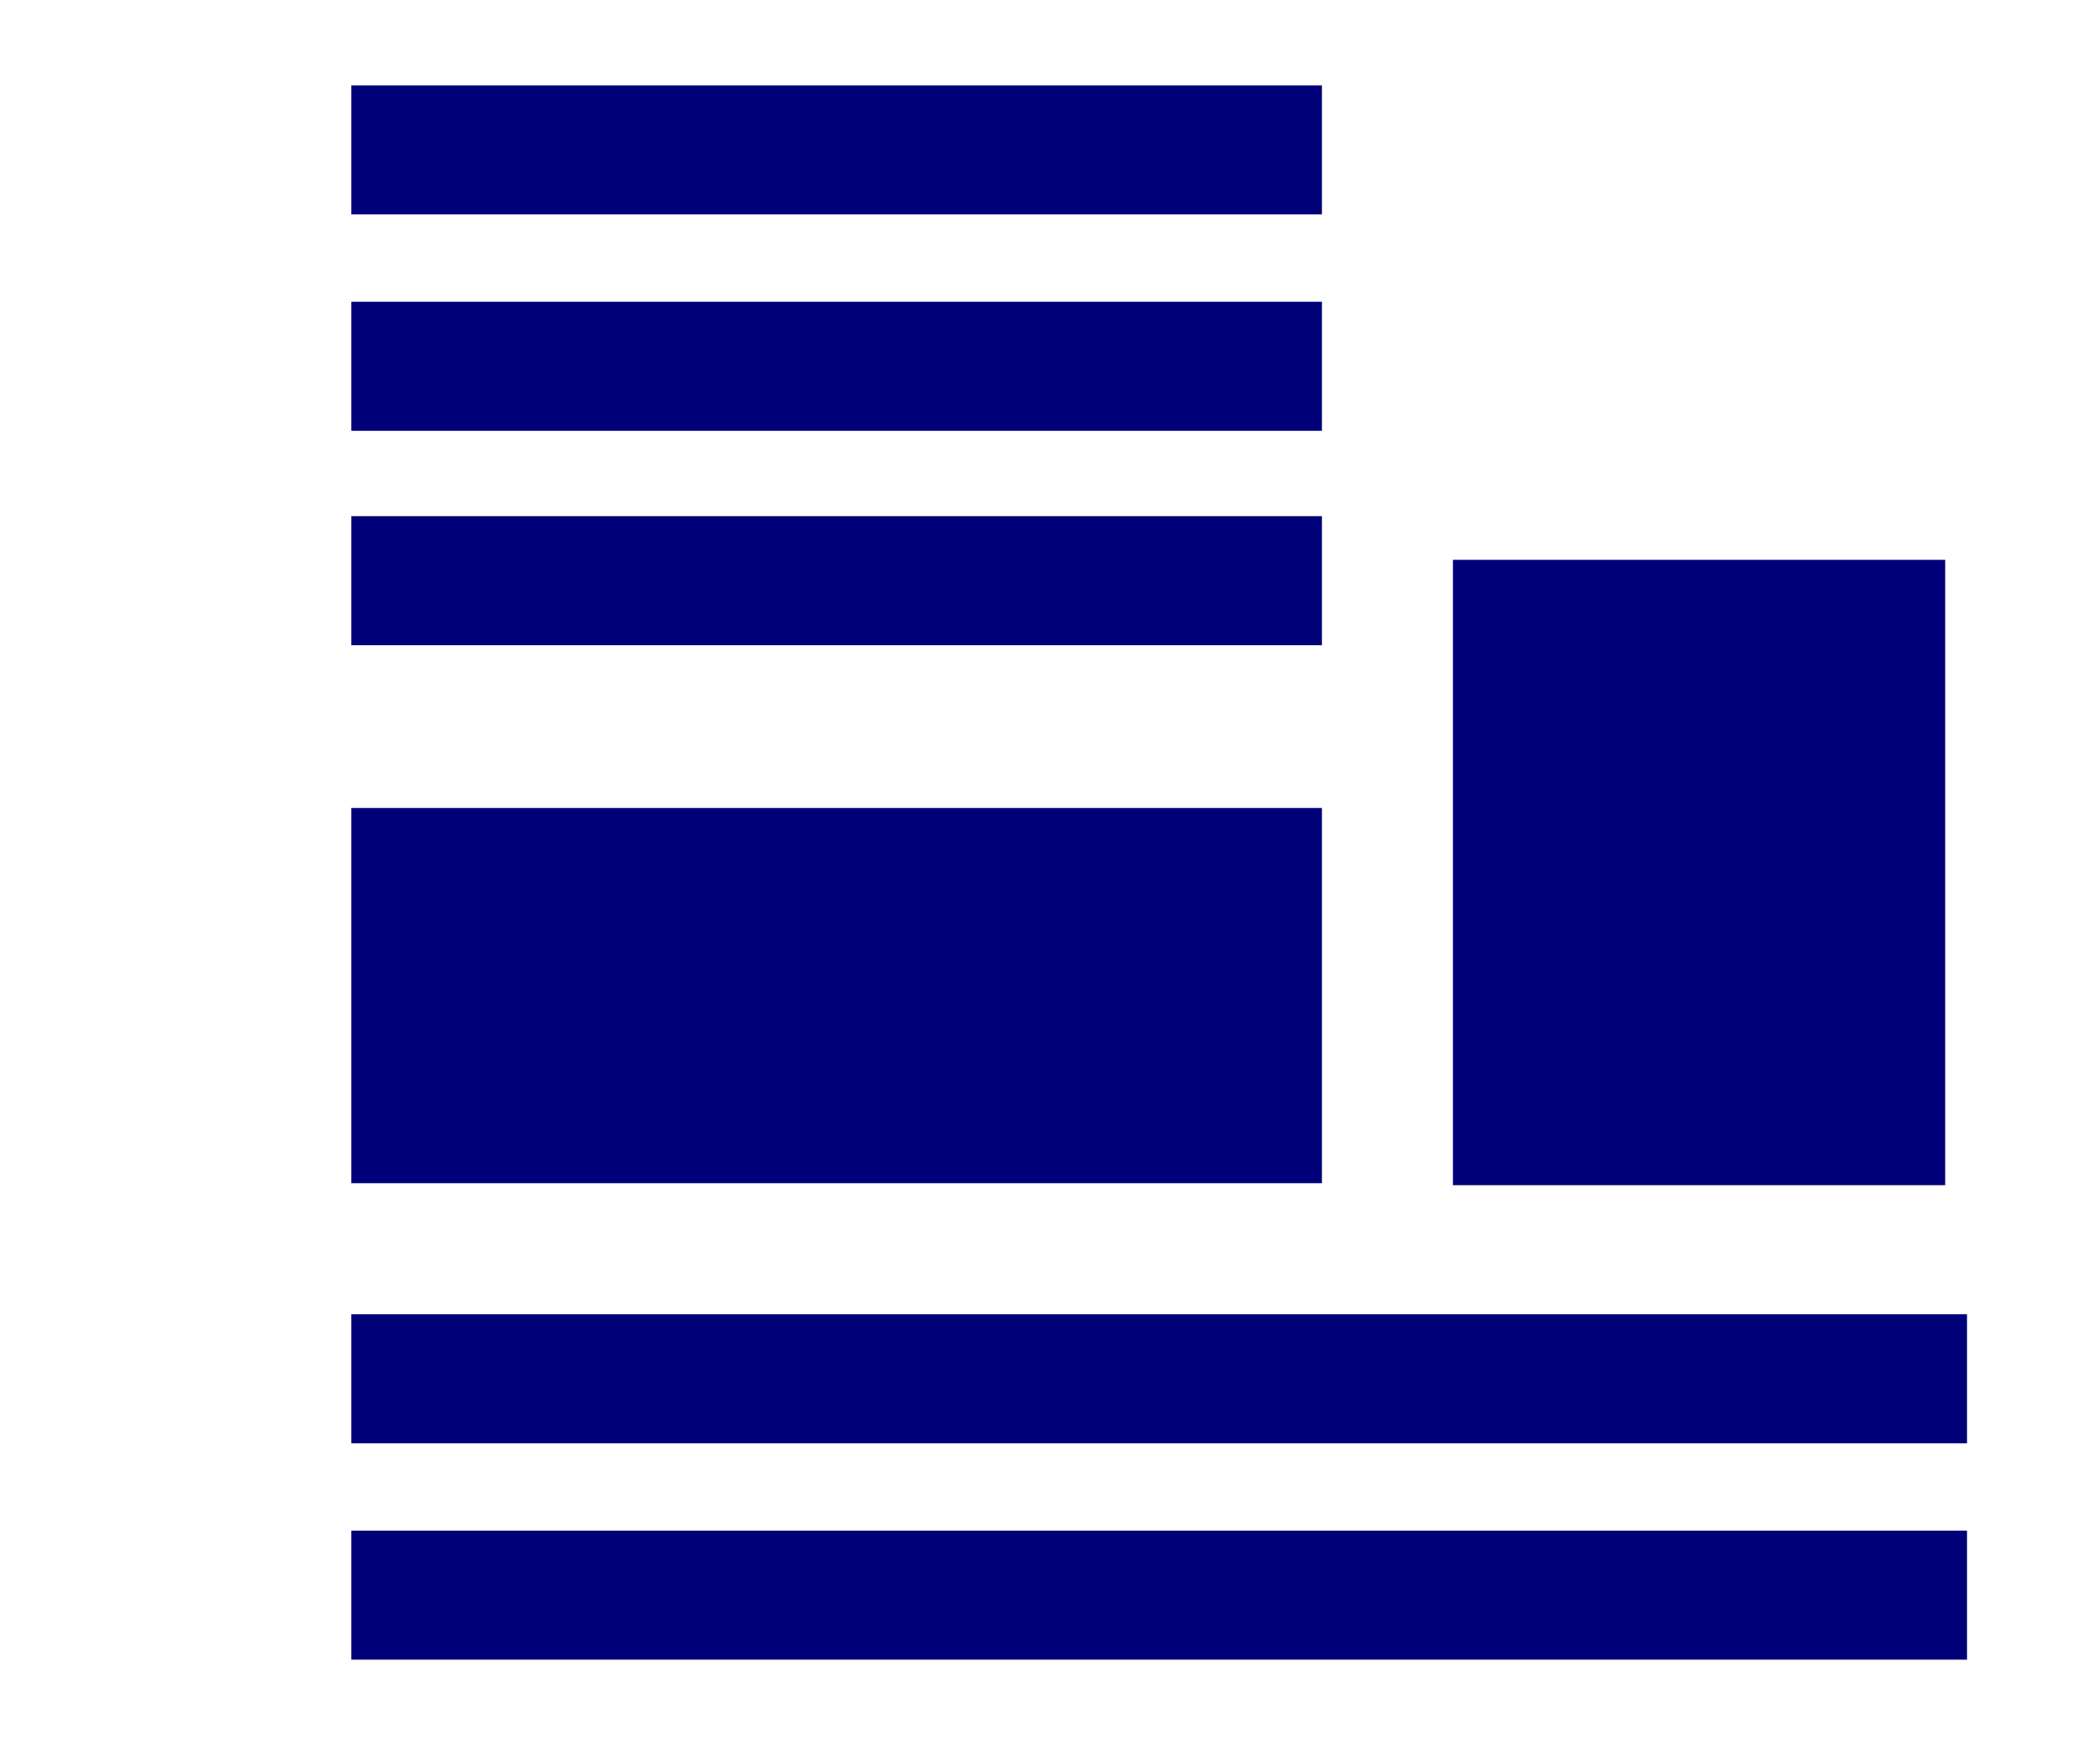
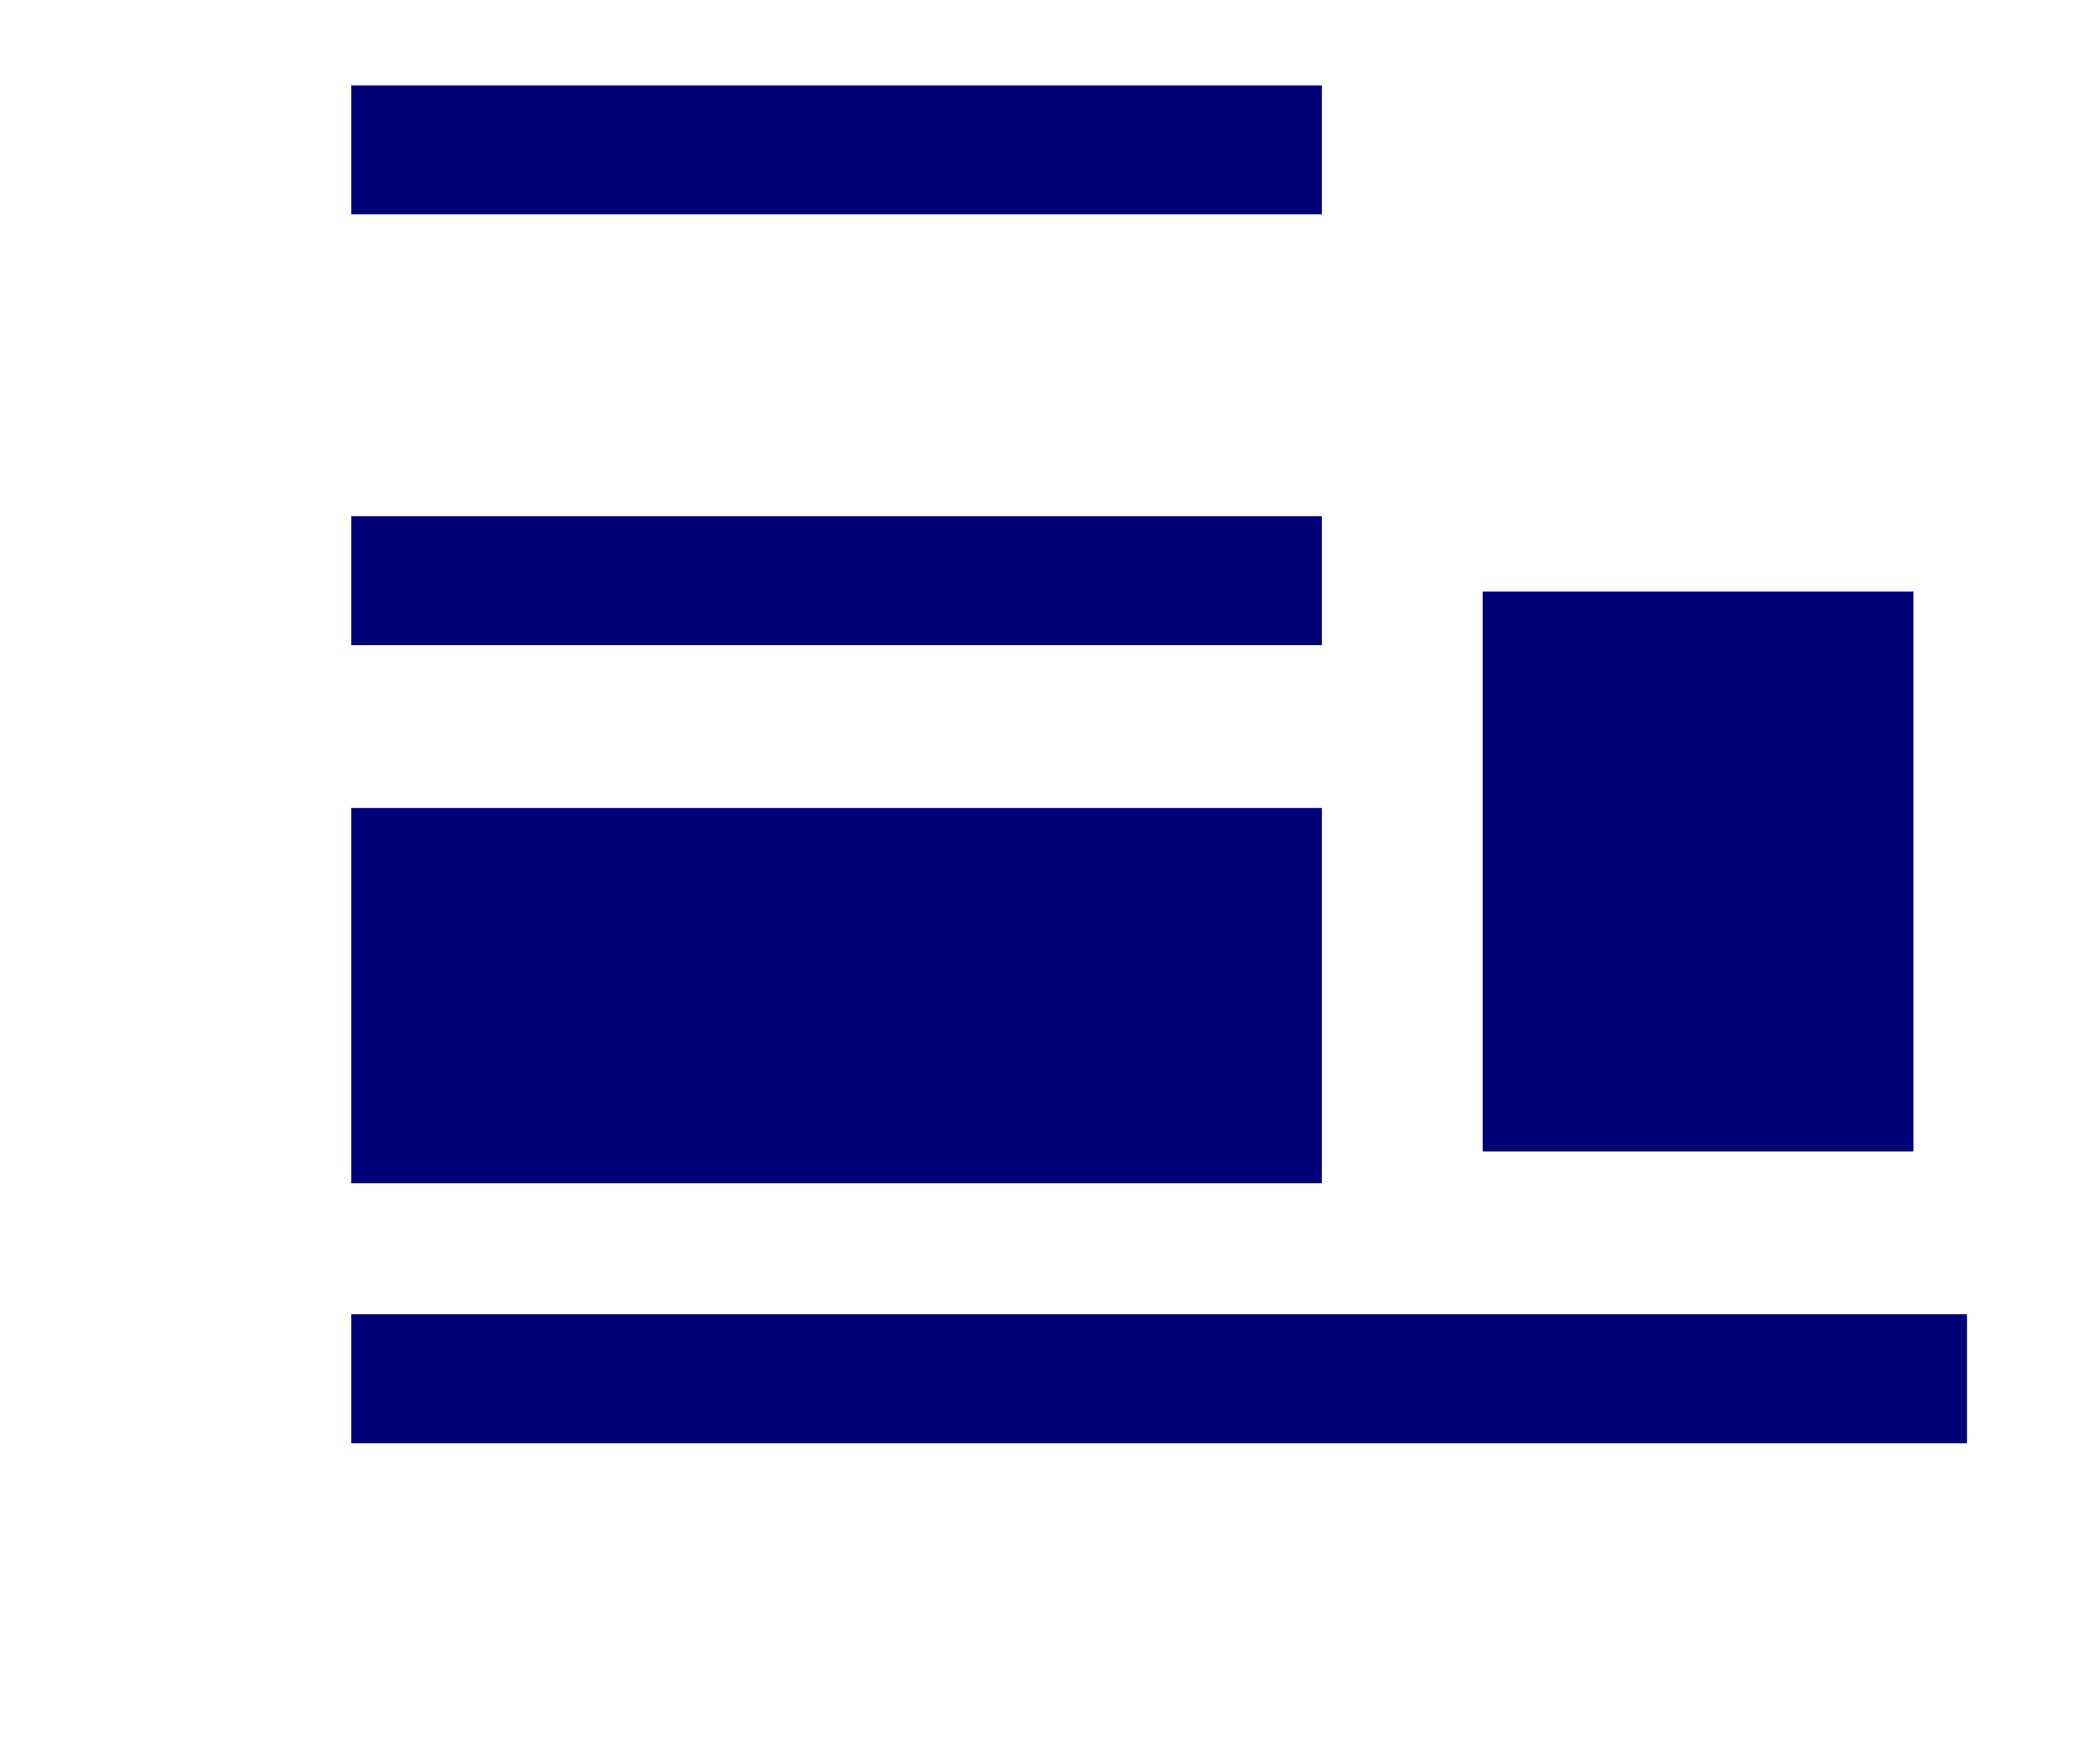
<svg xmlns="http://www.w3.org/2000/svg" version="1.1" x="0px" y="0px" width="105.8px" height="87.9px" viewBox="0 0 105.8 87.9" style="enable-background:new 0 0 105.8 87.9;" xml:space="preserve">
  <style type="text/css">
	.st0{fill:#000078;}
</style>
  <g id="Layer_1">
    <g>
      <rect x="17.7" y="4.3" class="st0" width="48.9" height="6.5" />
-       <rect x="17.7" y="15.2" class="st0" width="48.9" height="6.5" />
      <rect x="17.7" y="26" class="st0" width="48.9" height="6.5" />
      <rect x="17.7" y="66.2" class="st0" width="81.4" height="6.5" />
-       <rect x="17.7" y="77.1" class="st0" width="81.4" height="6.5" />
      <rect x="17.7" y="40.7" class="st0" width="48.9" height="18.9" />
      <g>
        <rect x="74.7" y="29.8" class="st0" width="21.7" height="28.2" />
-         <path class="st0" d="M98,59.7H73.2V28.2H98V59.7z M76.3,56.5h18.6V31.4H76.3V56.5z" />
      </g>
    </g>
  </g>
  <g id="Capa_2">
</g>
</svg>